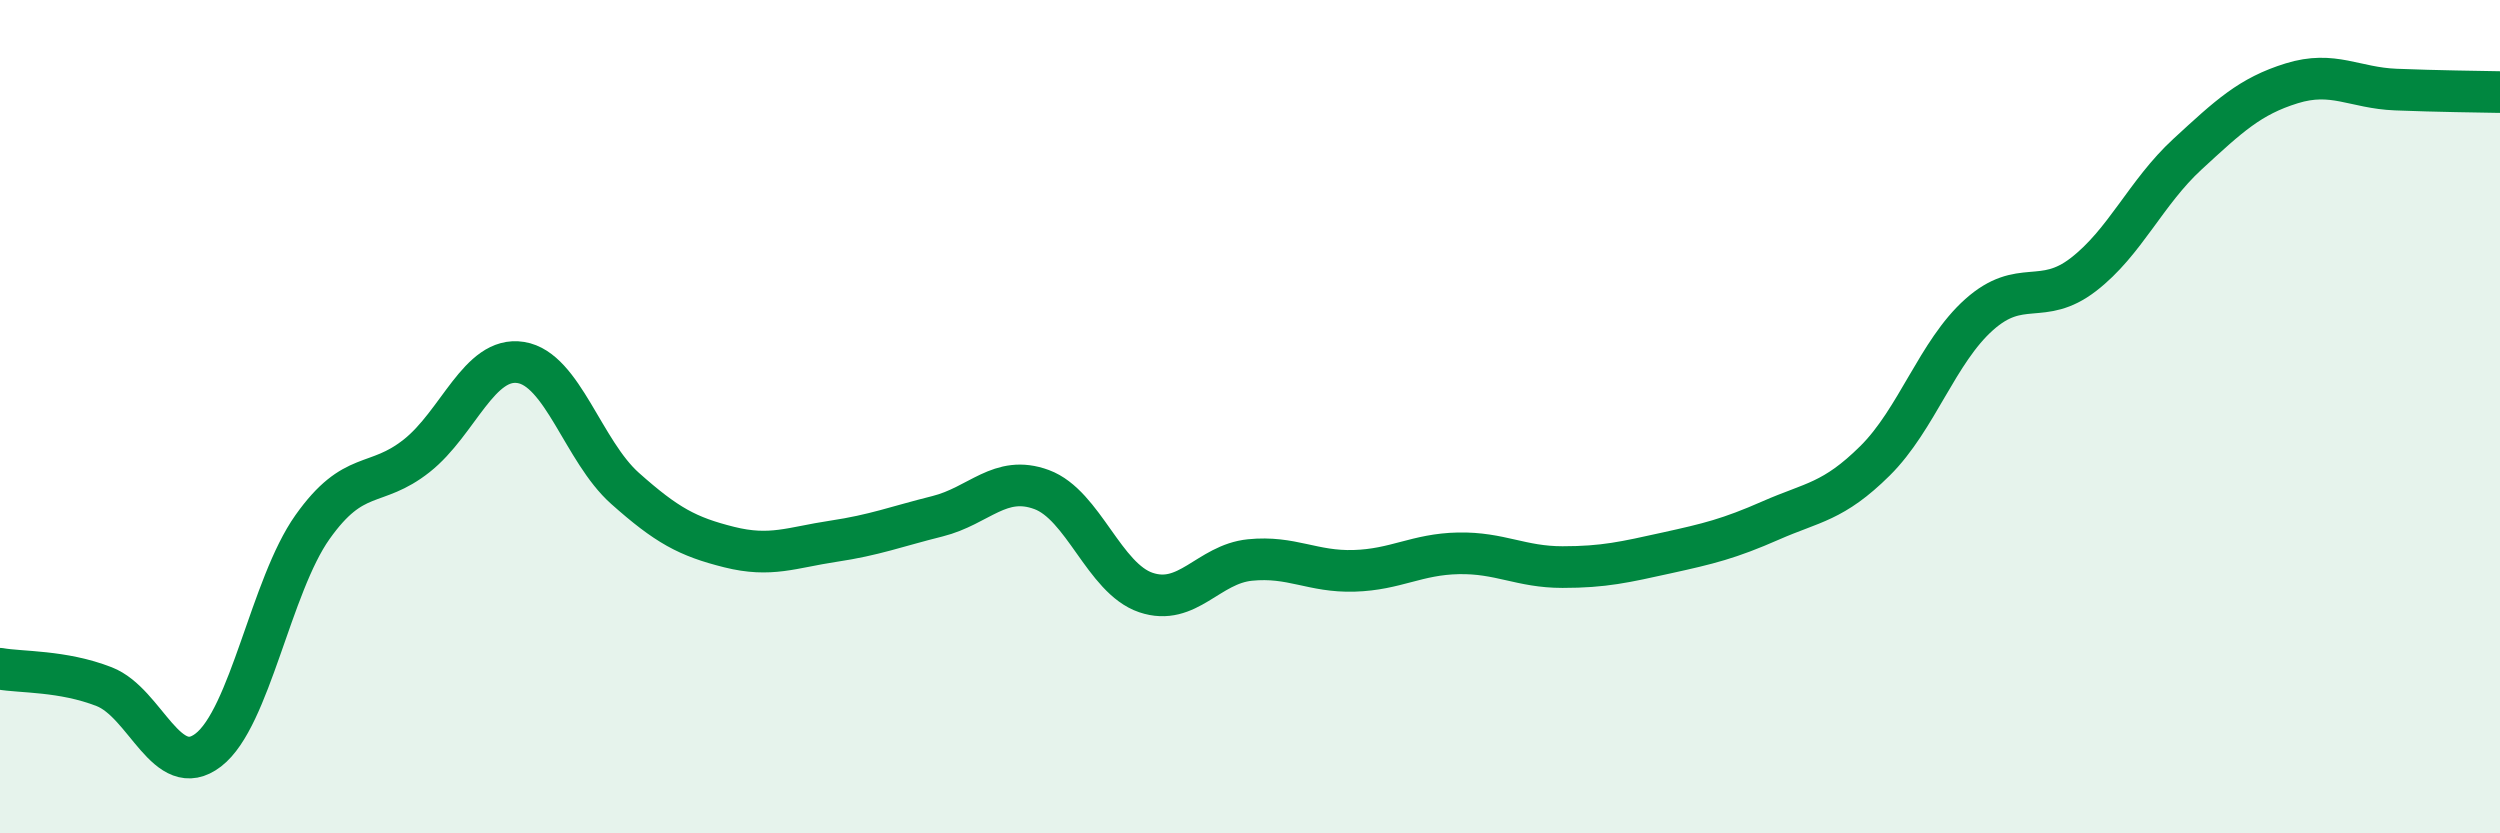
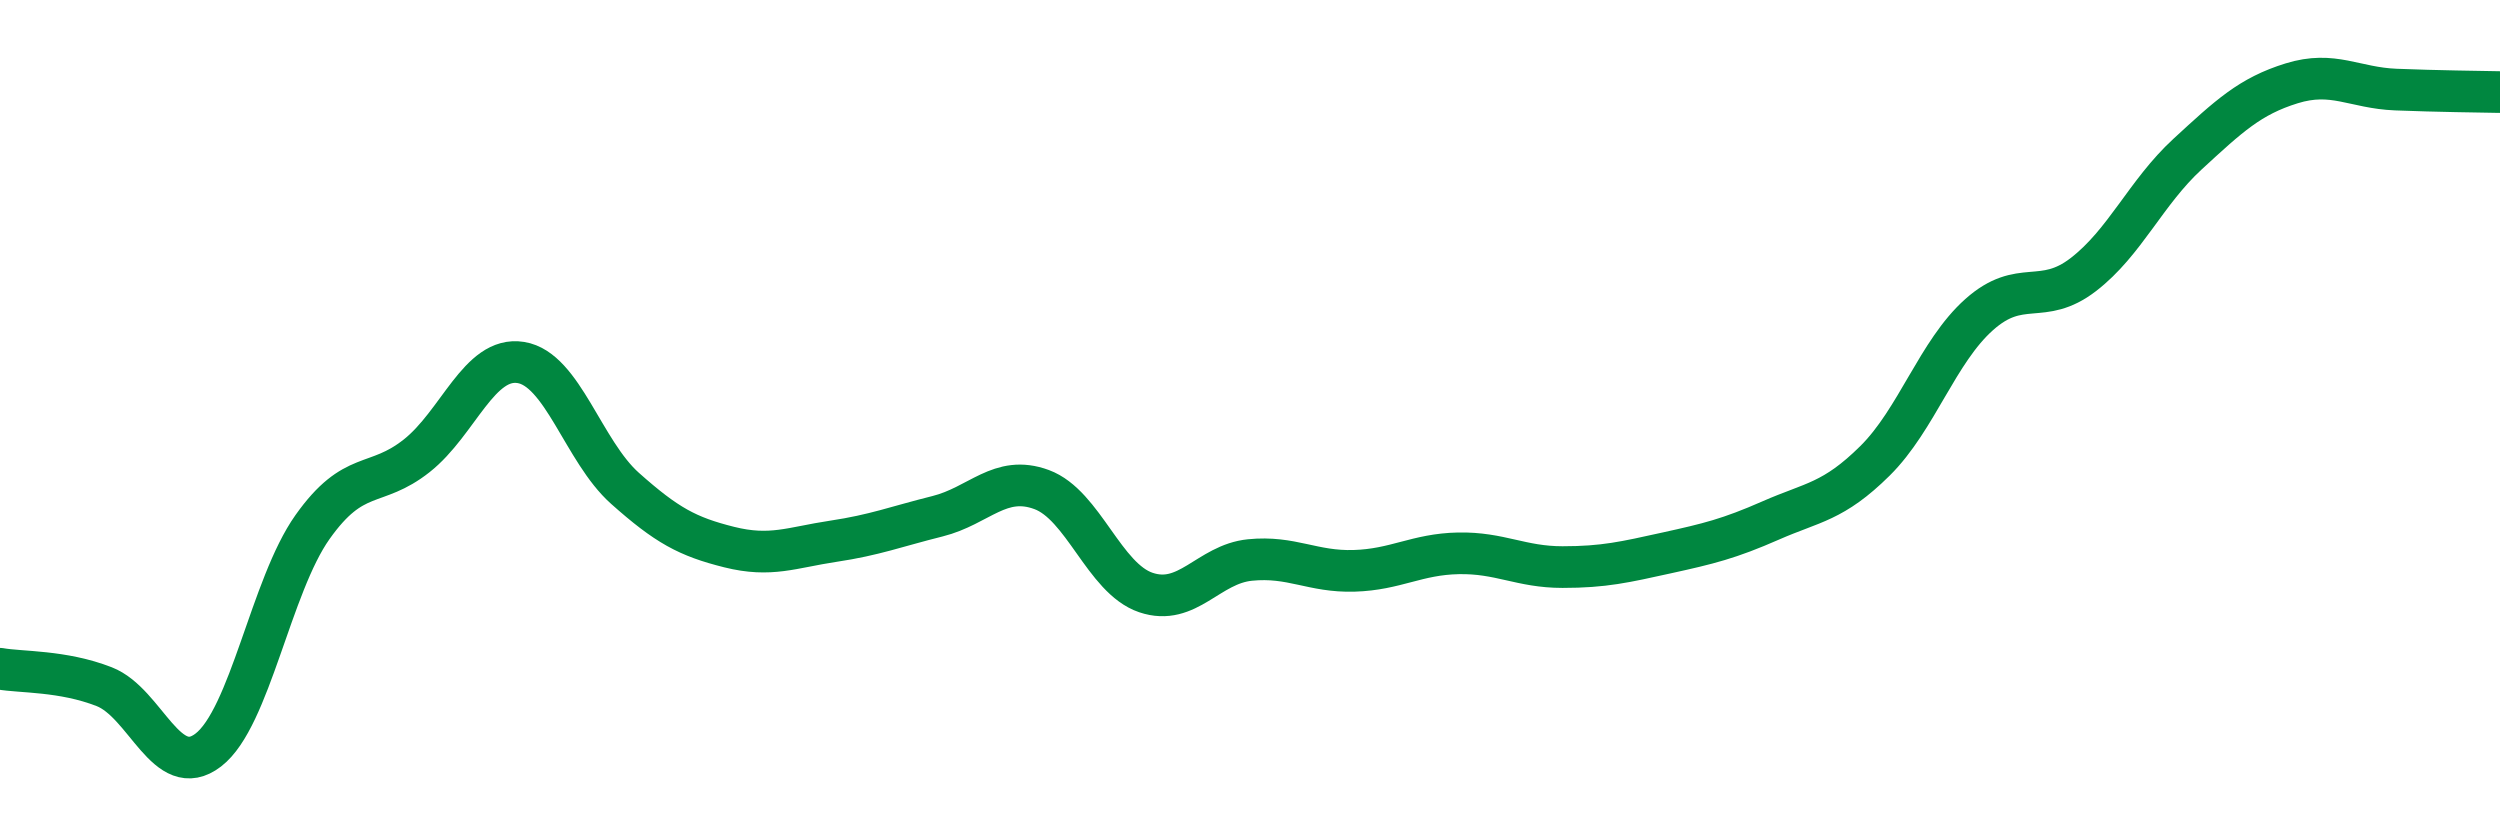
<svg xmlns="http://www.w3.org/2000/svg" width="60" height="20" viewBox="0 0 60 20">
-   <path d="M 0,16.05 C 0.5,16.14 1.5,16.09 2.5,16.48 C 3.5,16.87 4,18.77 5,18 C 6,17.23 6.5,14.06 7.5,12.65 C 8.5,11.24 9,11.73 10,10.94 C 11,10.15 11.5,8.54 12.5,8.7 C 13.5,8.86 14,10.83 15,11.72 C 16,12.61 16.5,12.88 17.5,13.13 C 18.5,13.38 19,13.14 20,12.99 C 21,12.84 21.5,12.64 22.5,12.39 C 23.5,12.14 24,11.38 25,11.75 C 26,12.12 26.5,13.88 27.5,14.22 C 28.5,14.56 29,13.54 30,13.44 C 31,13.34 31.5,13.73 32.5,13.7 C 33.5,13.67 34,13.3 35,13.28 C 36,13.26 36.5,13.61 37.5,13.61 C 38.5,13.61 39,13.49 40,13.27 C 41,13.05 41.5,12.93 42.5,12.49 C 43.5,12.05 44,12.05 45,11.06 C 46,10.07 46.5,8.44 47.5,7.55 C 48.5,6.66 49,7.36 50,6.59 C 51,5.82 51.5,4.62 52.5,3.7 C 53.5,2.78 54,2.31 55,2 C 56,1.69 56.5,2.11 57.5,2.15 C 58.5,2.19 59.5,2.2 60,2.21L60 20L0 20Z" fill="#008740" opacity="0.1" stroke-linecap="round" stroke-linejoin="round" />
  <path d="M 0,16.05 C 0.5,16.14 1.5,16.09 2.5,16.48 C 3.5,16.87 4,18.77 5,18 C 6,17.23 6.5,14.06 7.5,12.65 C 8.5,11.24 9,11.73 10,10.94 C 11,10.15 11.5,8.54 12.5,8.7 C 13.5,8.86 14,10.83 15,11.72 C 16,12.61 16.5,12.88 17.5,13.13 C 18.5,13.38 19,13.14 20,12.99 C 21,12.84 21.5,12.64 22.5,12.39 C 23.5,12.14 24,11.38 25,11.75 C 26,12.12 26.5,13.88 27.5,14.22 C 28.5,14.56 29,13.54 30,13.44 C 31,13.34 31.5,13.73 32.5,13.7 C 33.5,13.67 34,13.3 35,13.28 C 36,13.26 36.5,13.61 37.5,13.61 C 38.5,13.61 39,13.49 40,13.27 C 41,13.05 41.5,12.93 42.5,12.49 C 43.5,12.05 44,12.05 45,11.06 C 46,10.07 46.5,8.44 47.5,7.55 C 48.5,6.66 49,7.36 50,6.59 C 51,5.82 51.5,4.62 52.5,3.7 C 53.5,2.78 54,2.31 55,2 C 56,1.69 56.5,2.11 57.5,2.15 C 58.5,2.19 59.5,2.2 60,2.21" stroke="#008740" stroke-width="1" fill="none" stroke-linecap="round" stroke-linejoin="round" />
</svg>